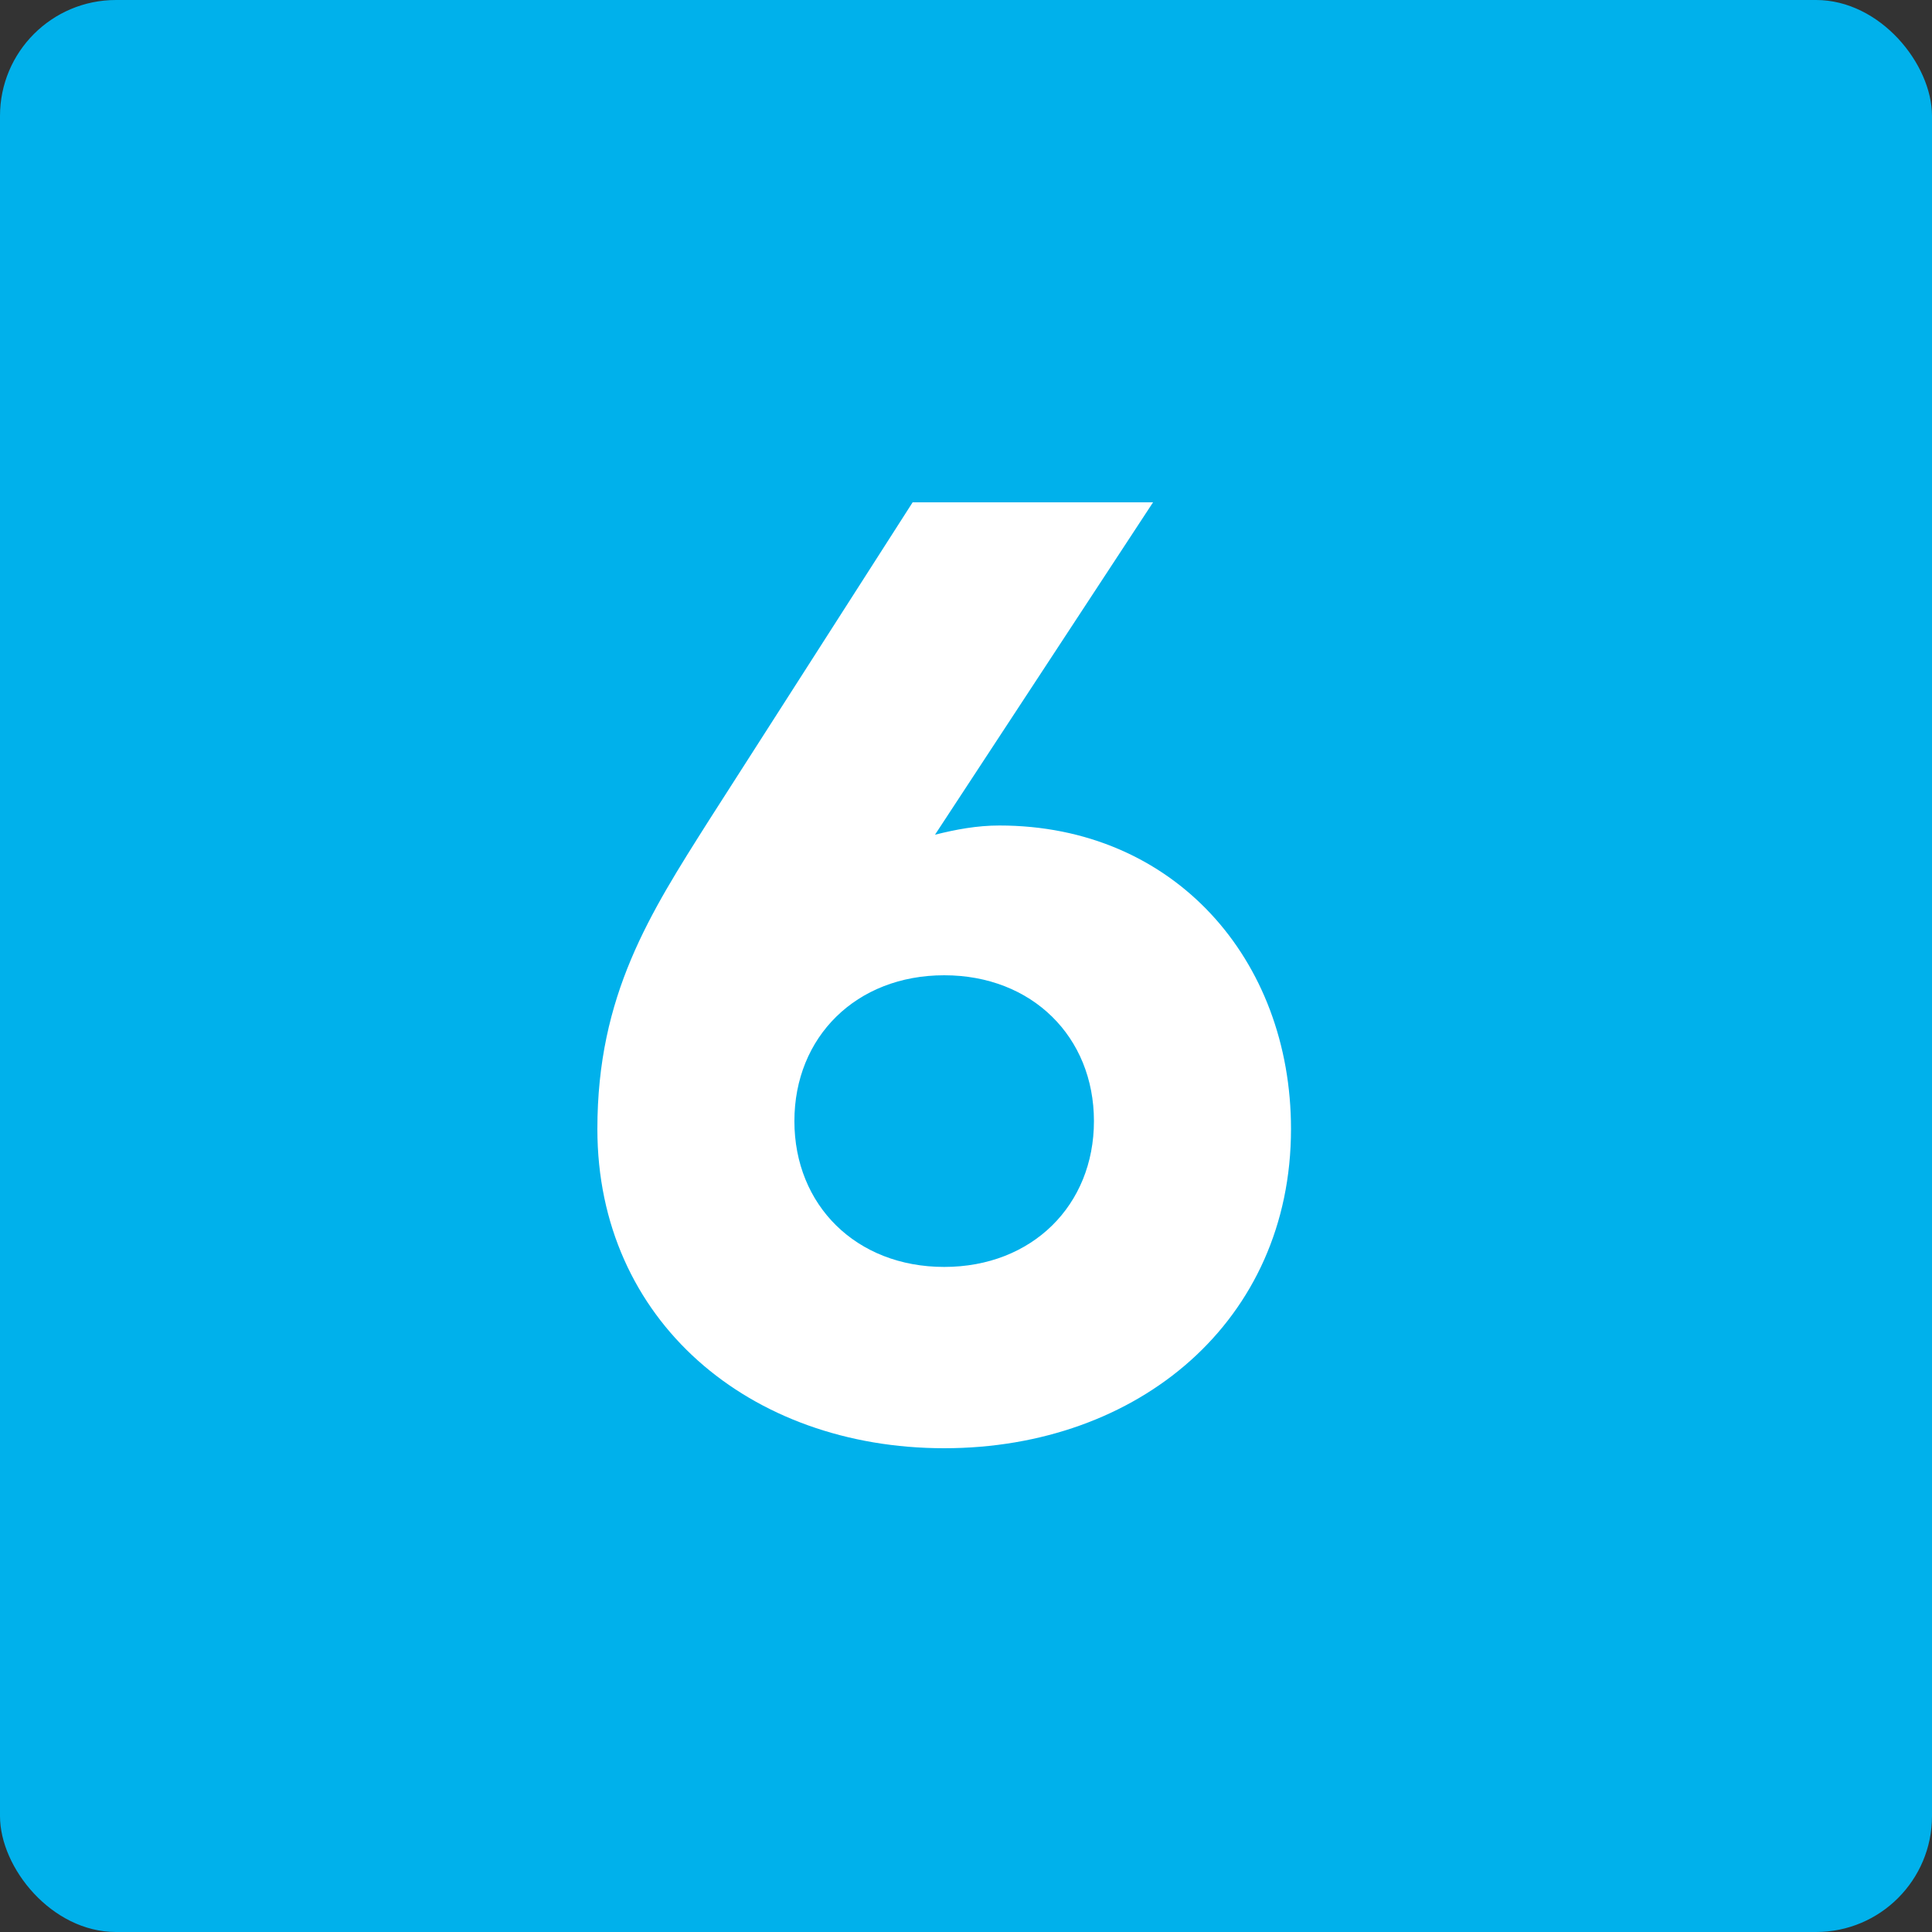
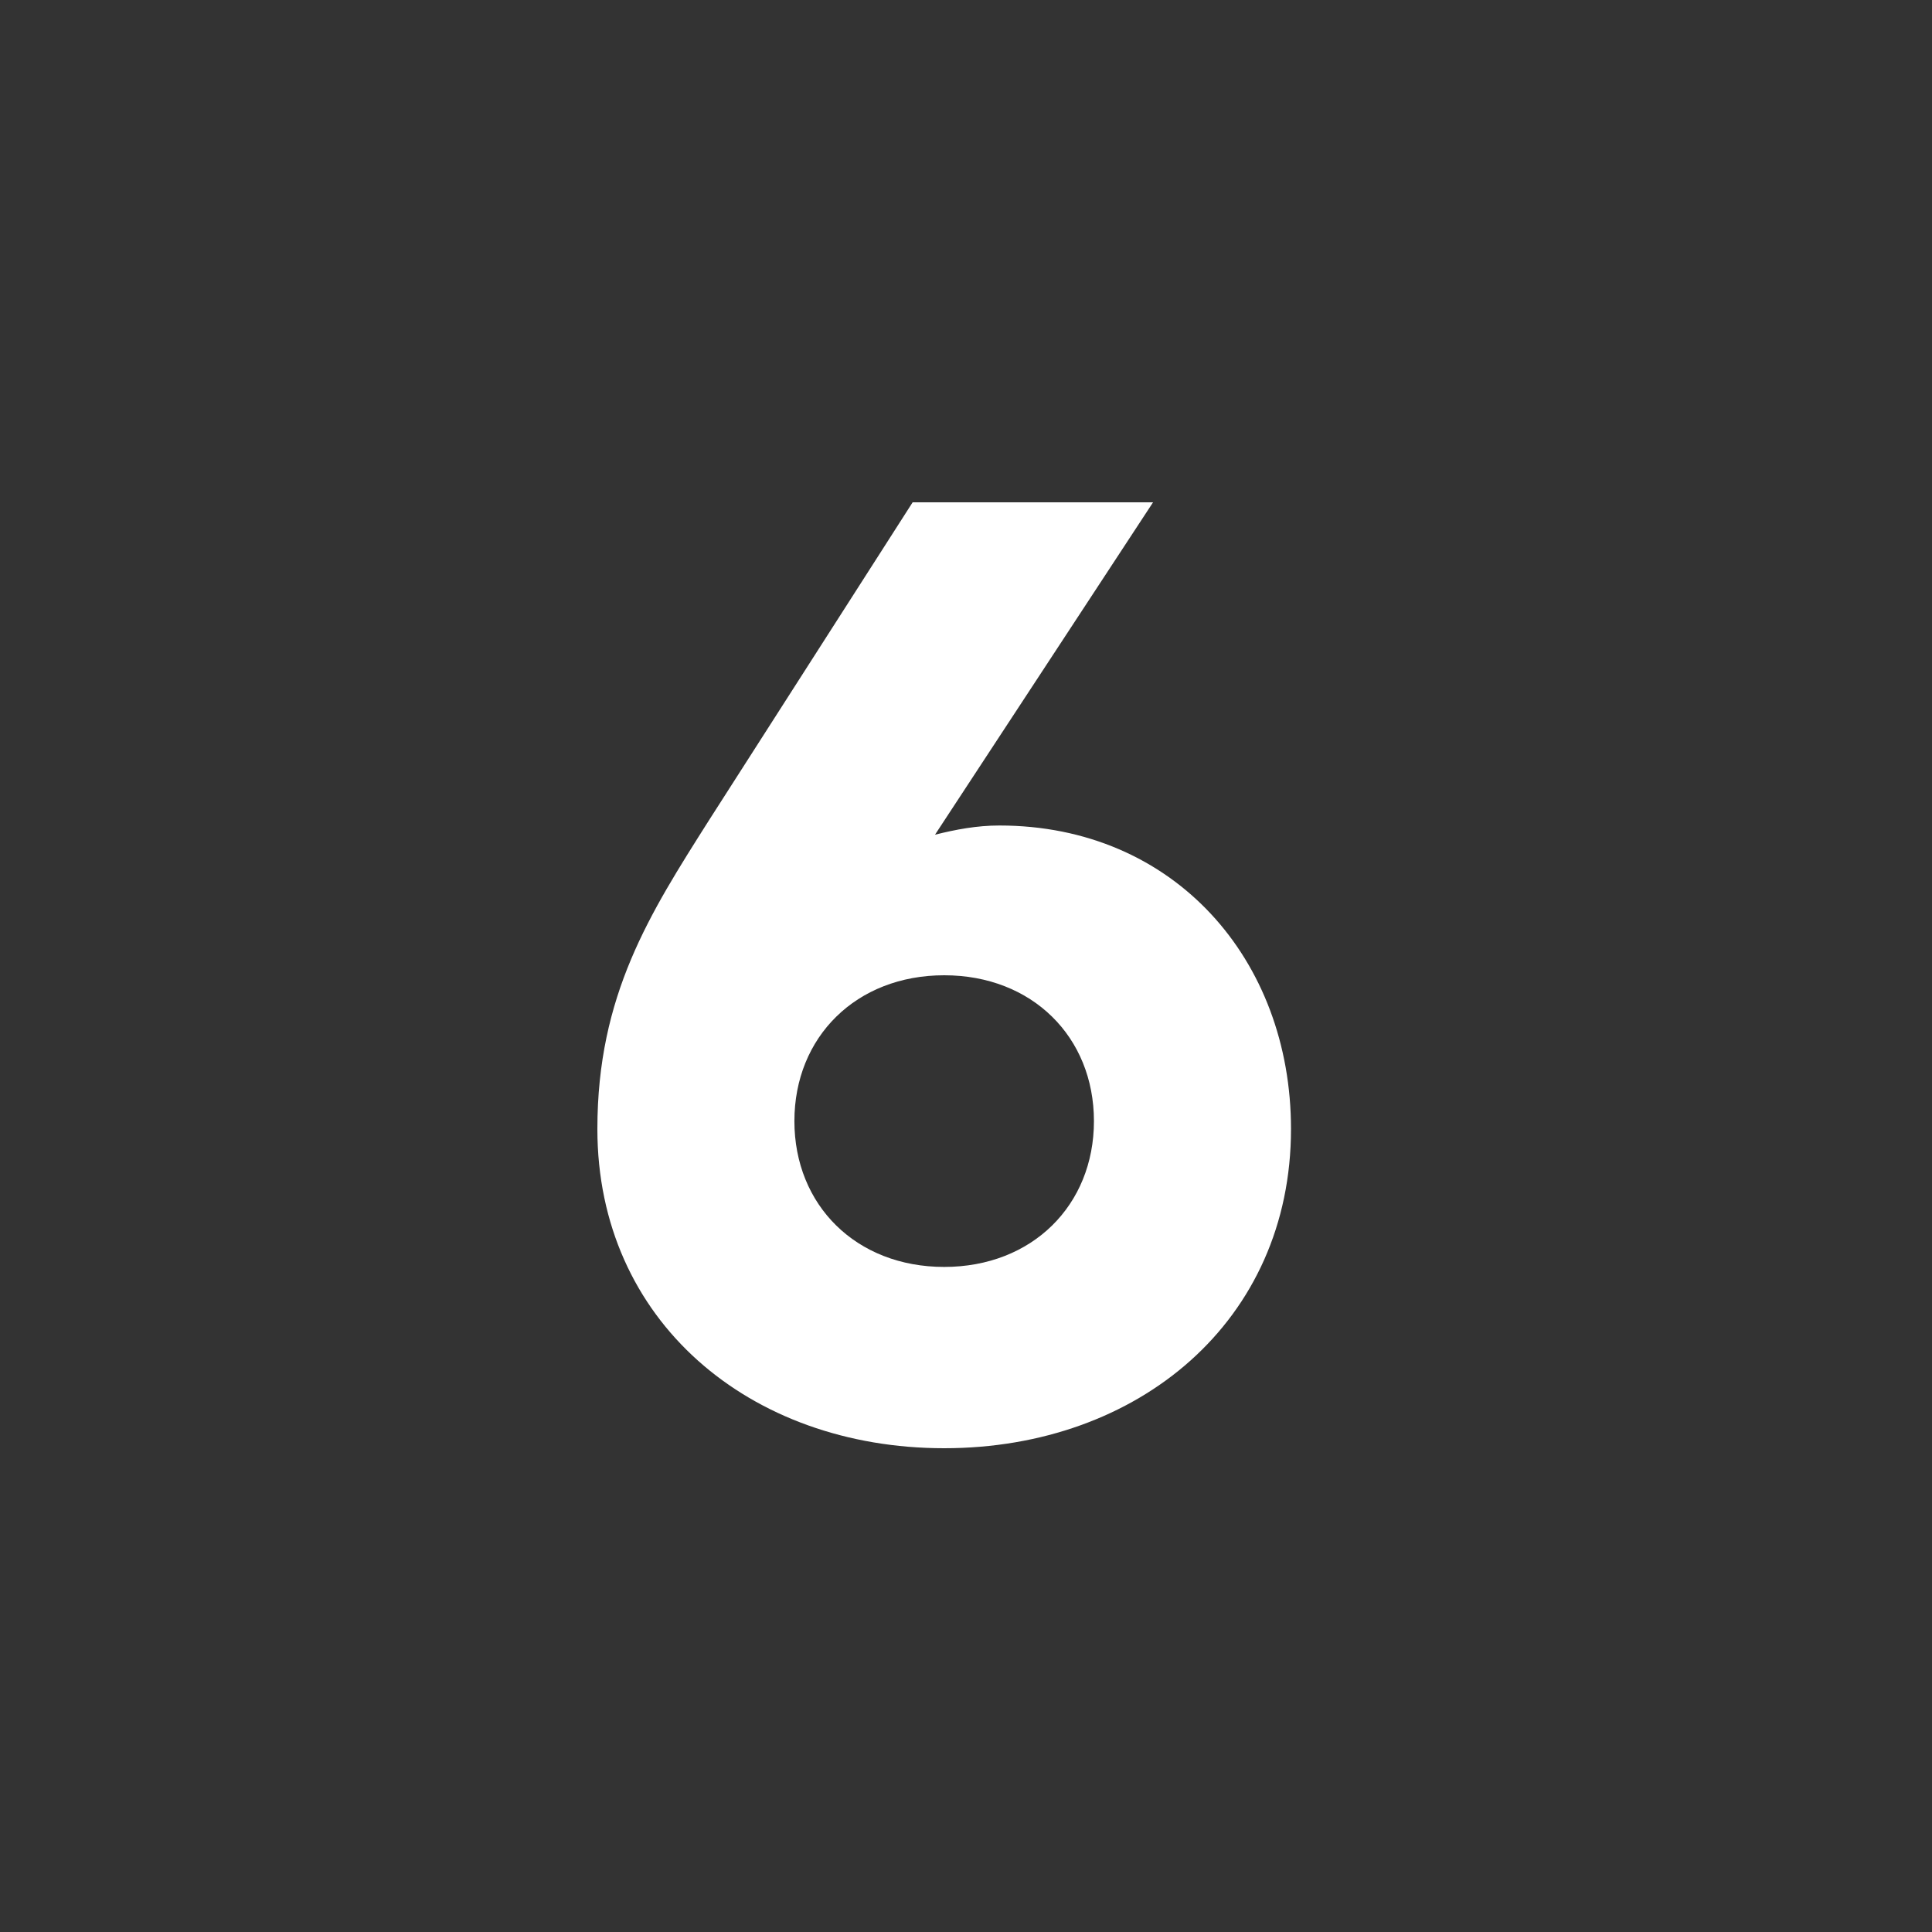
<svg xmlns="http://www.w3.org/2000/svg" width="50" height="50" viewBox="0 0 50 50" fill="none">
  <rect x="0" y="0" width="50" height="50" fill="#333333" stroke="none" />
-   <rect width="50" height="50" rx="3" fill="#00B1EB" />
  <path d="M29.841 13L24.198 21.602C24.741 21.466 25.285 21.364 25.863 21.364C30.386 21.364 33.411 24.832 33.411 29.218C33.411 34.182 29.468 37.48 24.436 37.48C19.404 37.48 15.46 34.182 15.46 29.218C15.46 25.75 16.82 23.642 18.349 21.228L23.619 13H29.841ZM28.311 29.014C28.311 26.838 26.713 25.24 24.436 25.24C22.157 25.24 20.559 26.838 20.559 29.014C20.559 31.19 22.157 32.788 24.436 32.788C26.713 32.788 28.311 31.19 28.311 29.014Z" fill="white" />
</svg>